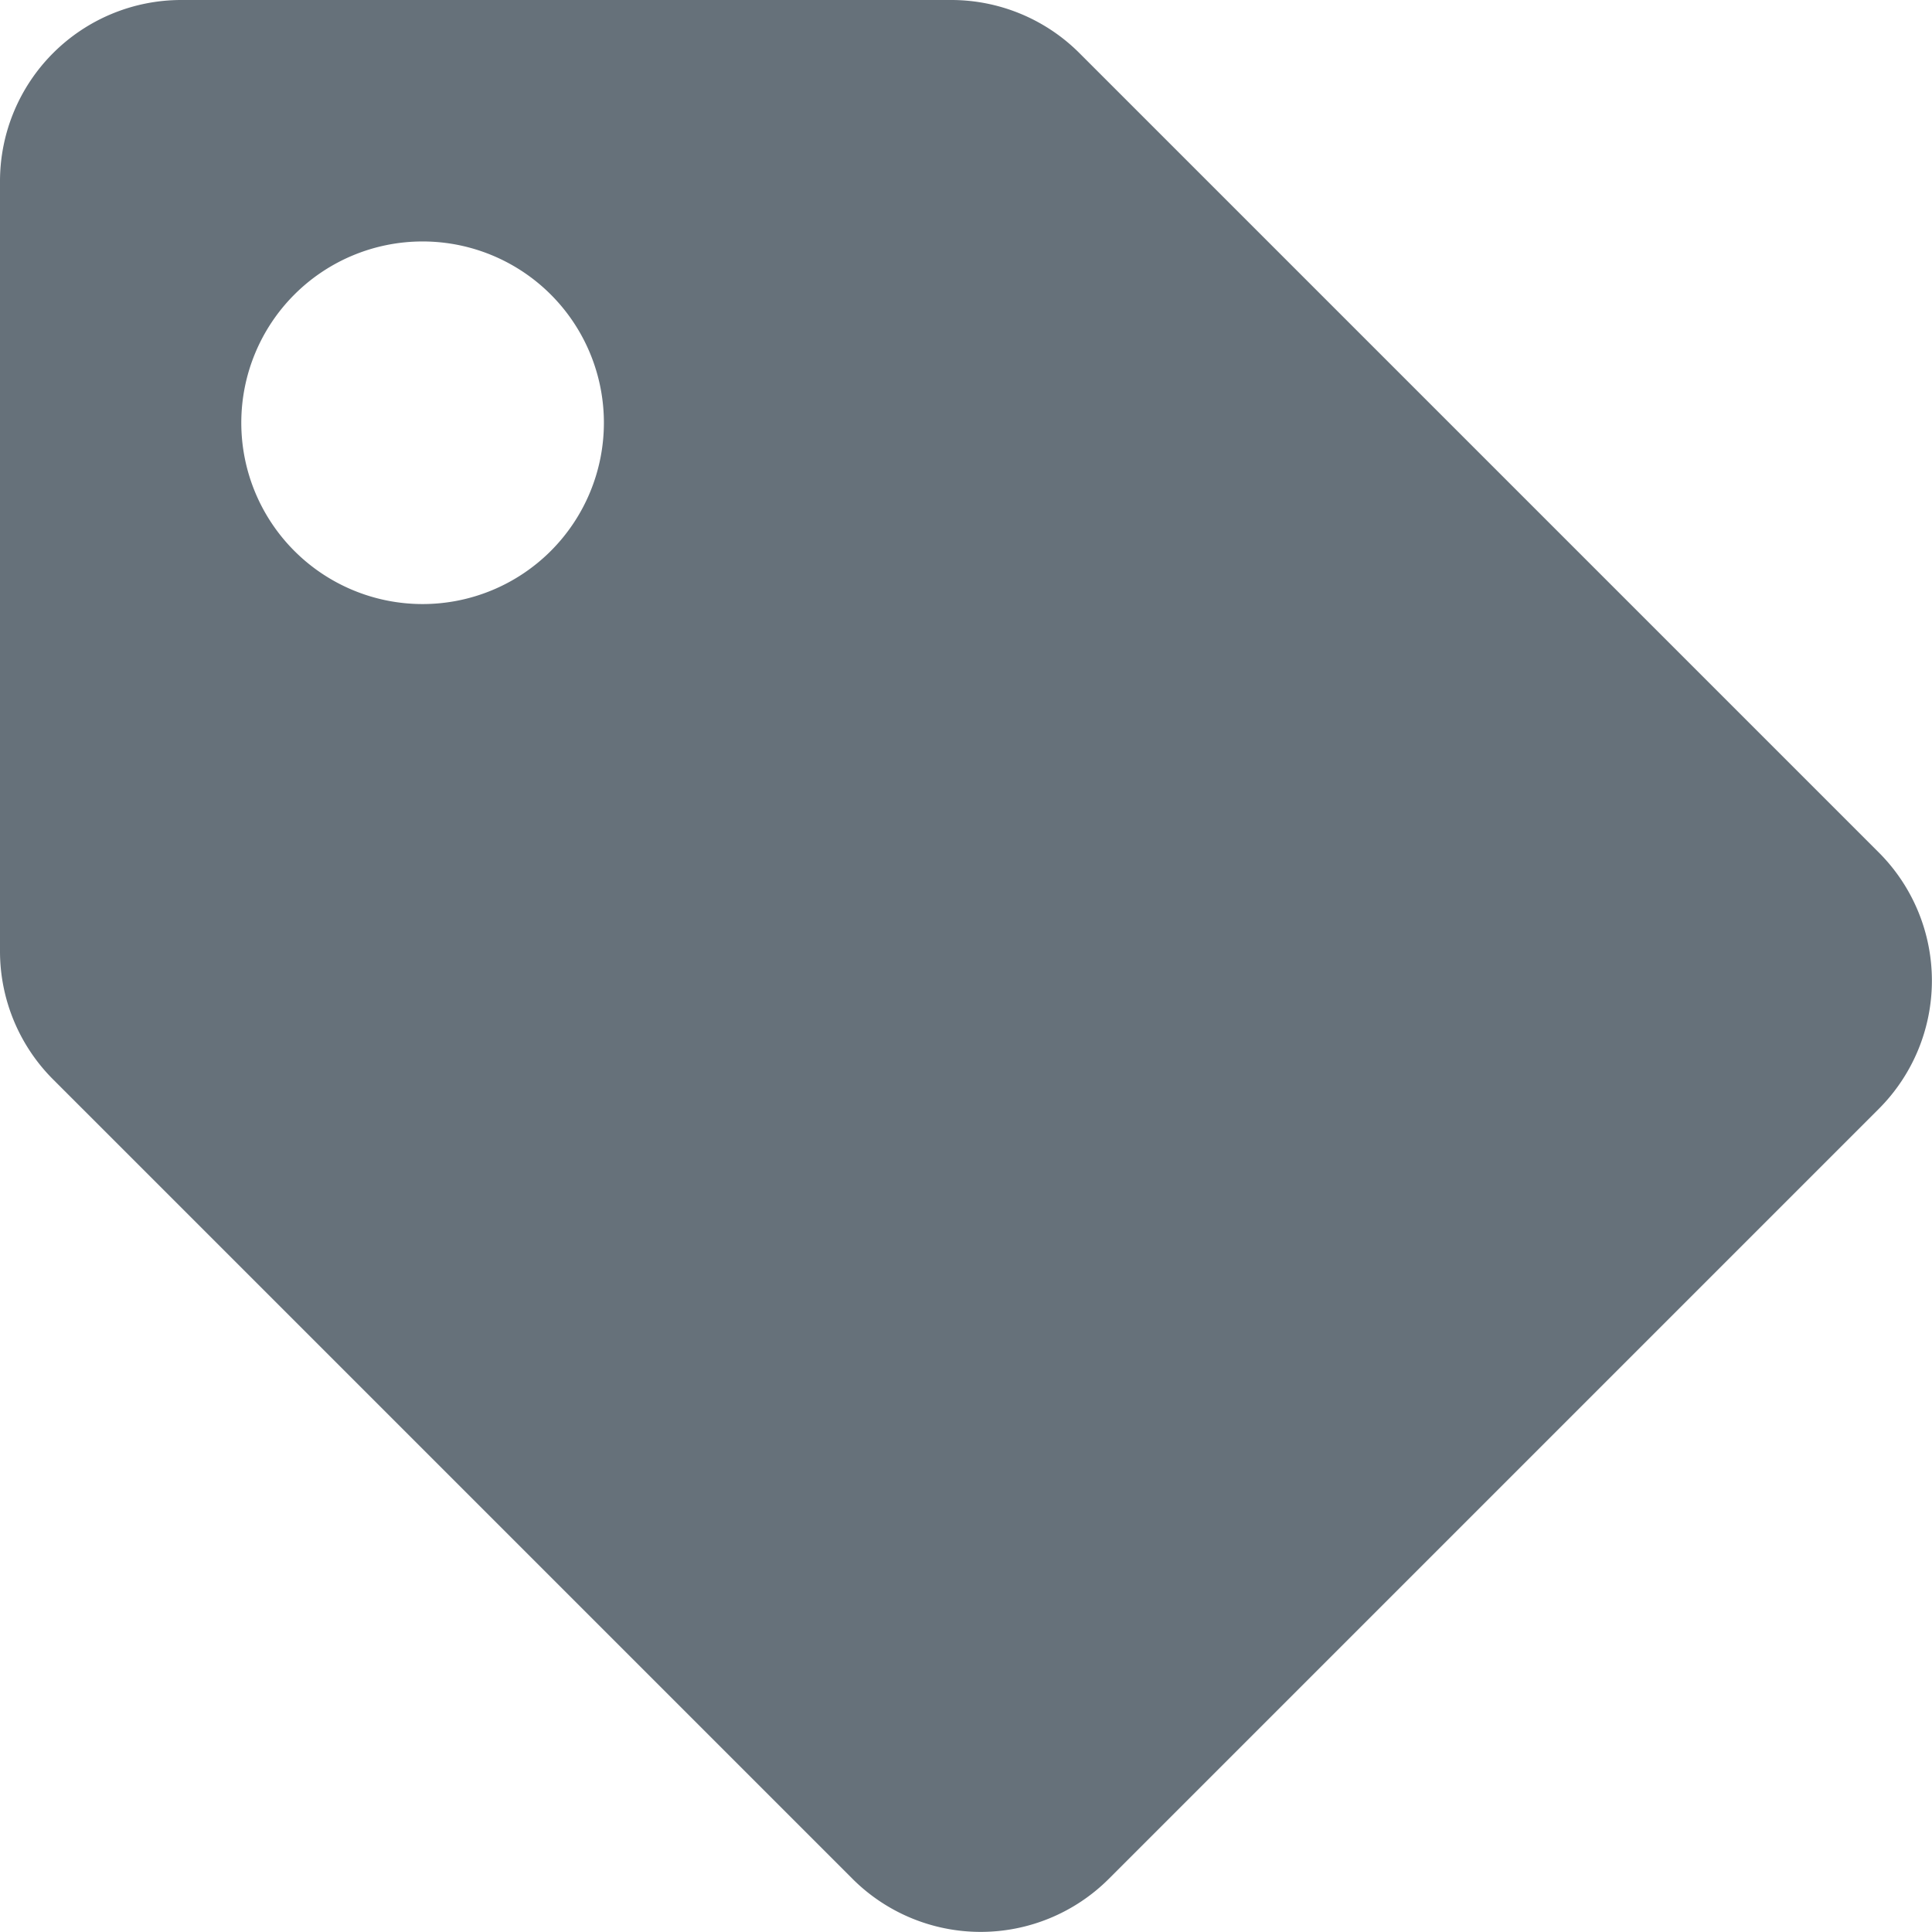
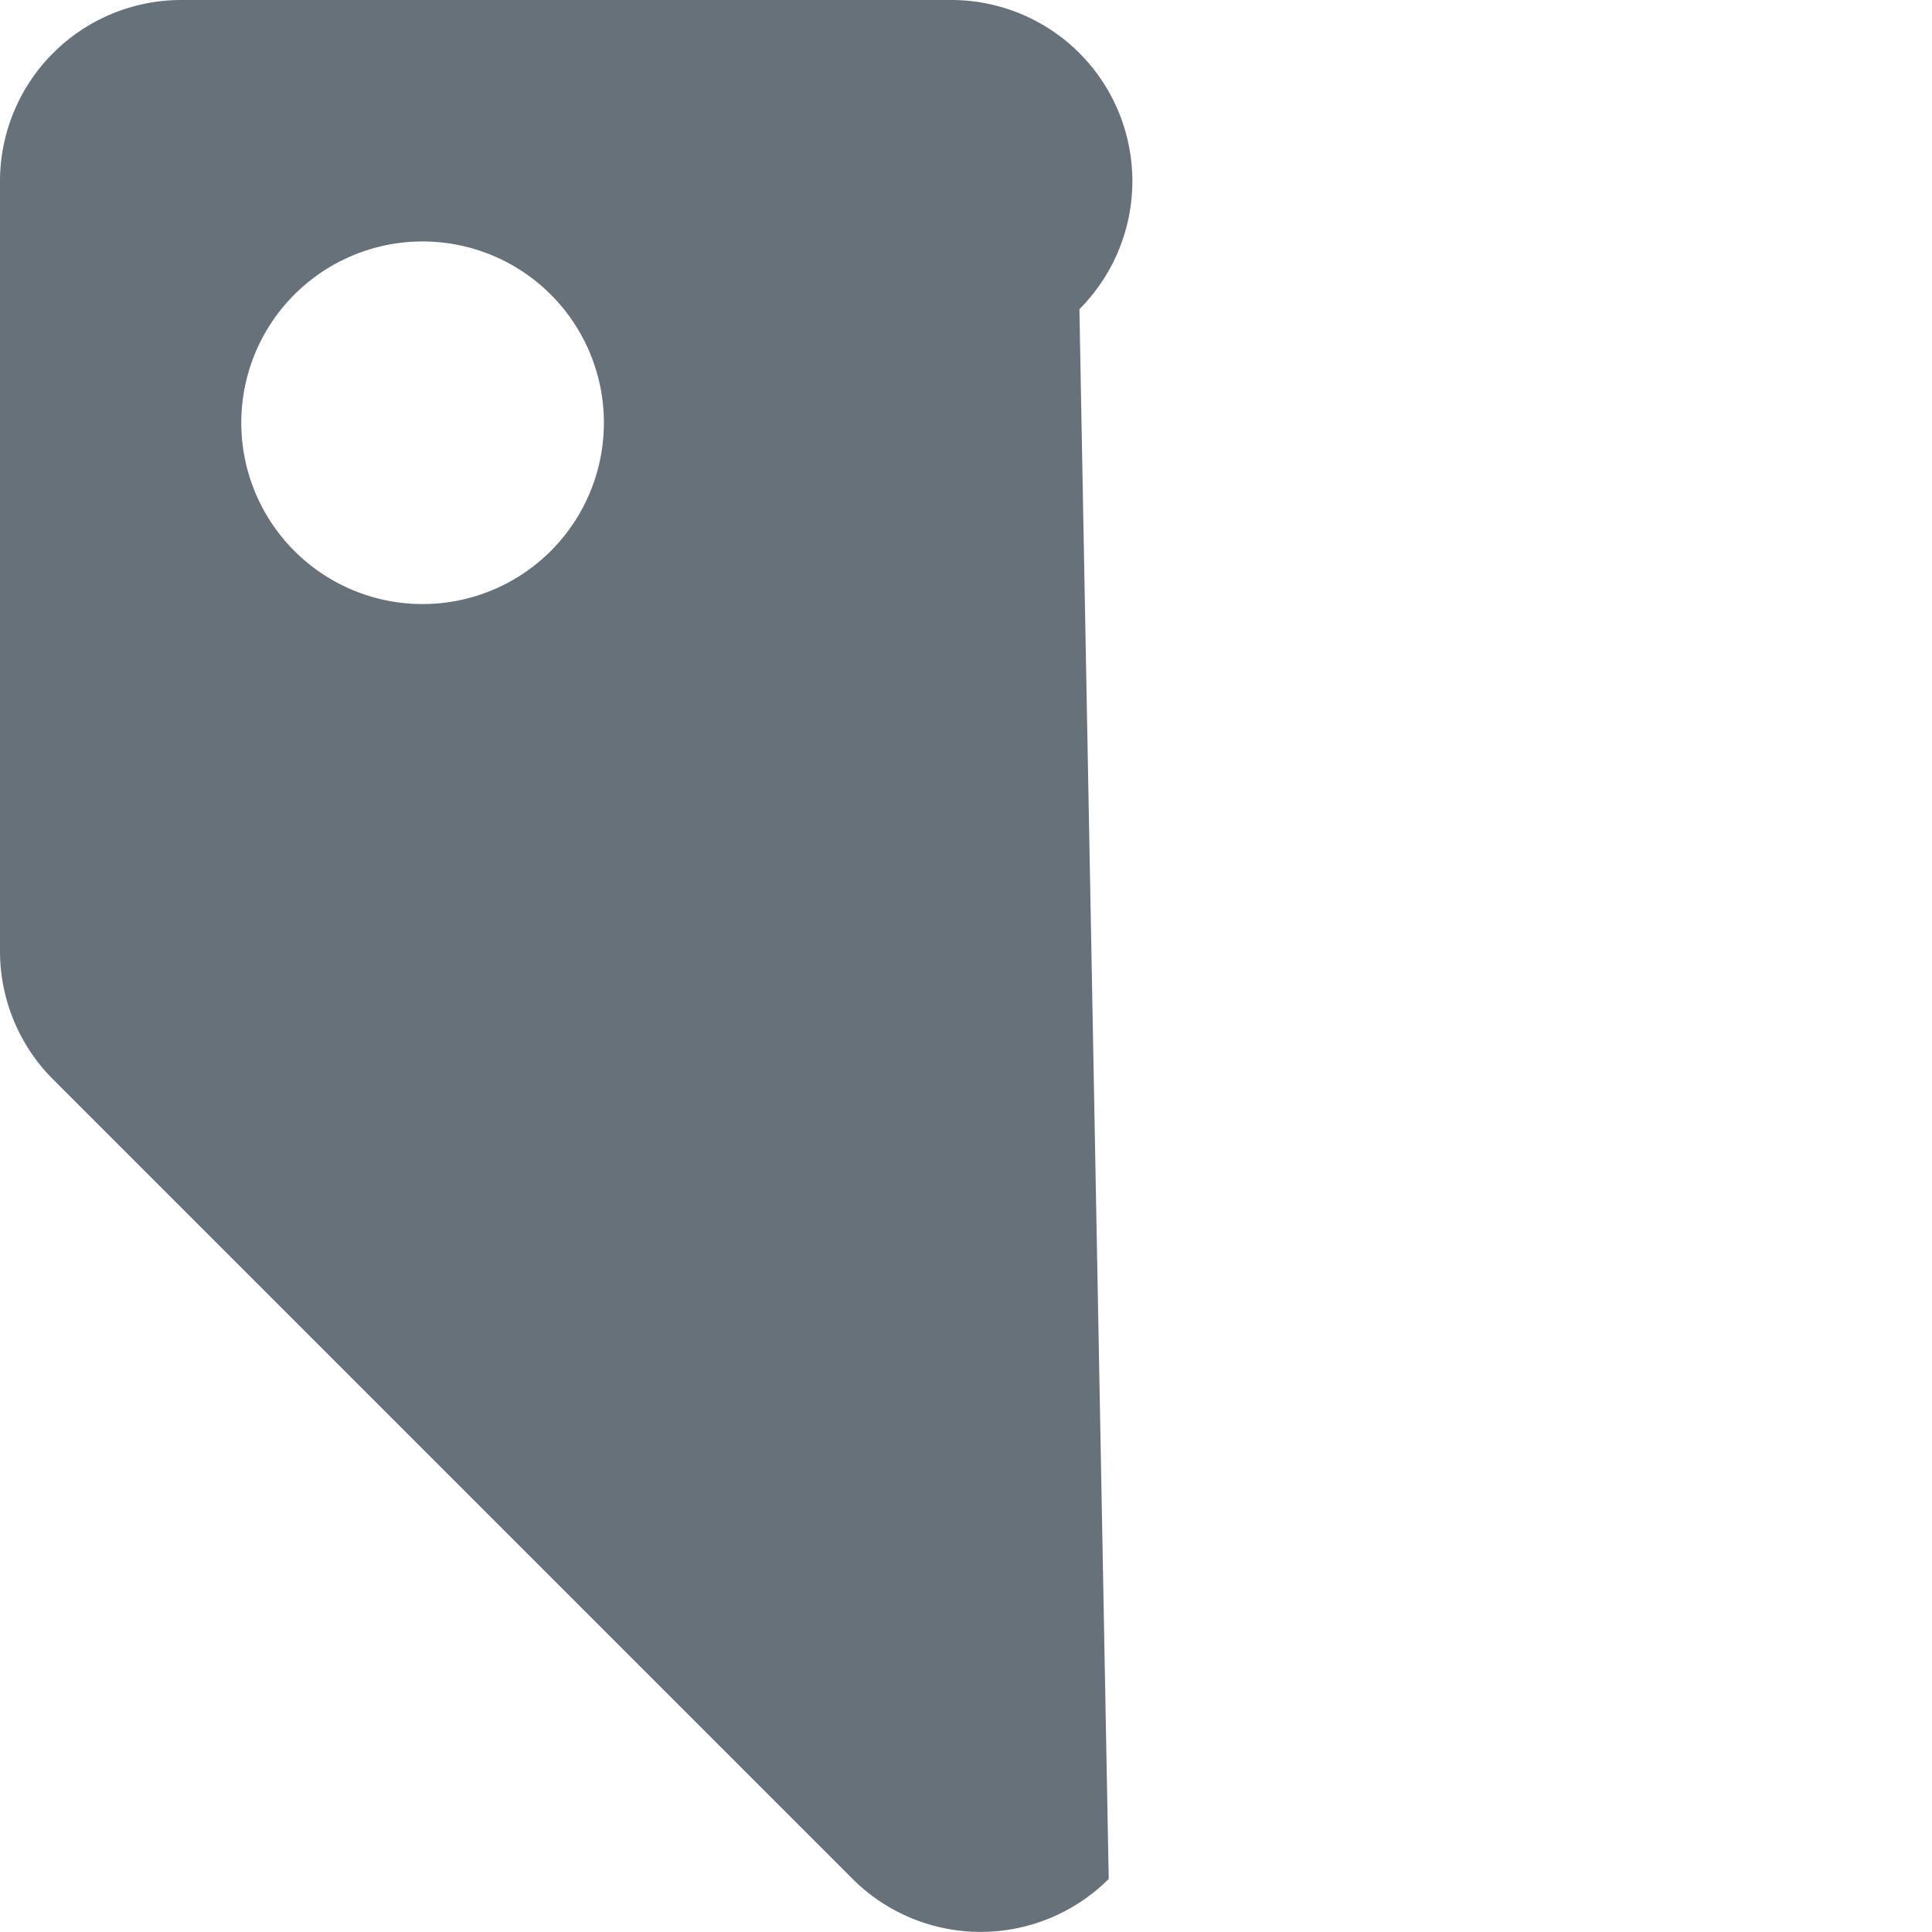
<svg xmlns="http://www.w3.org/2000/svg" width="11.722" height="11.722" viewBox="0 0 11.722 11.722">
-   <path id="JS_-_Category" data-name="JS - Category" d="M0,5.772V1.1A1.1,1.1,0,0,1,1.1,0H5.772a1.1,1.1,0,0,1,.777.322L11.4,5.173a1.1,1.1,0,0,1,0,1.554L6.727,11.4a1.1,1.1,0,0,1-1.554,0L.322,6.549A1.1,1.1,0,0,1,0,5.772ZM2.564,1.465a1.1,1.1,0,1,0,1.1,1.1A1.1,1.1,0,0,0,2.564,1.465Z" fill="#66717a" />
+   <path id="JS_-_Category" data-name="JS - Category" d="M0,5.772V1.1A1.1,1.1,0,0,1,1.1,0H5.772a1.1,1.1,0,0,1,.777.322a1.1,1.1,0,0,1,0,1.554L6.727,11.4a1.1,1.1,0,0,1-1.554,0L.322,6.549A1.1,1.1,0,0,1,0,5.772ZM2.564,1.465a1.1,1.1,0,1,0,1.1,1.1A1.1,1.1,0,0,0,2.564,1.465Z" fill="#66717a" />
</svg>